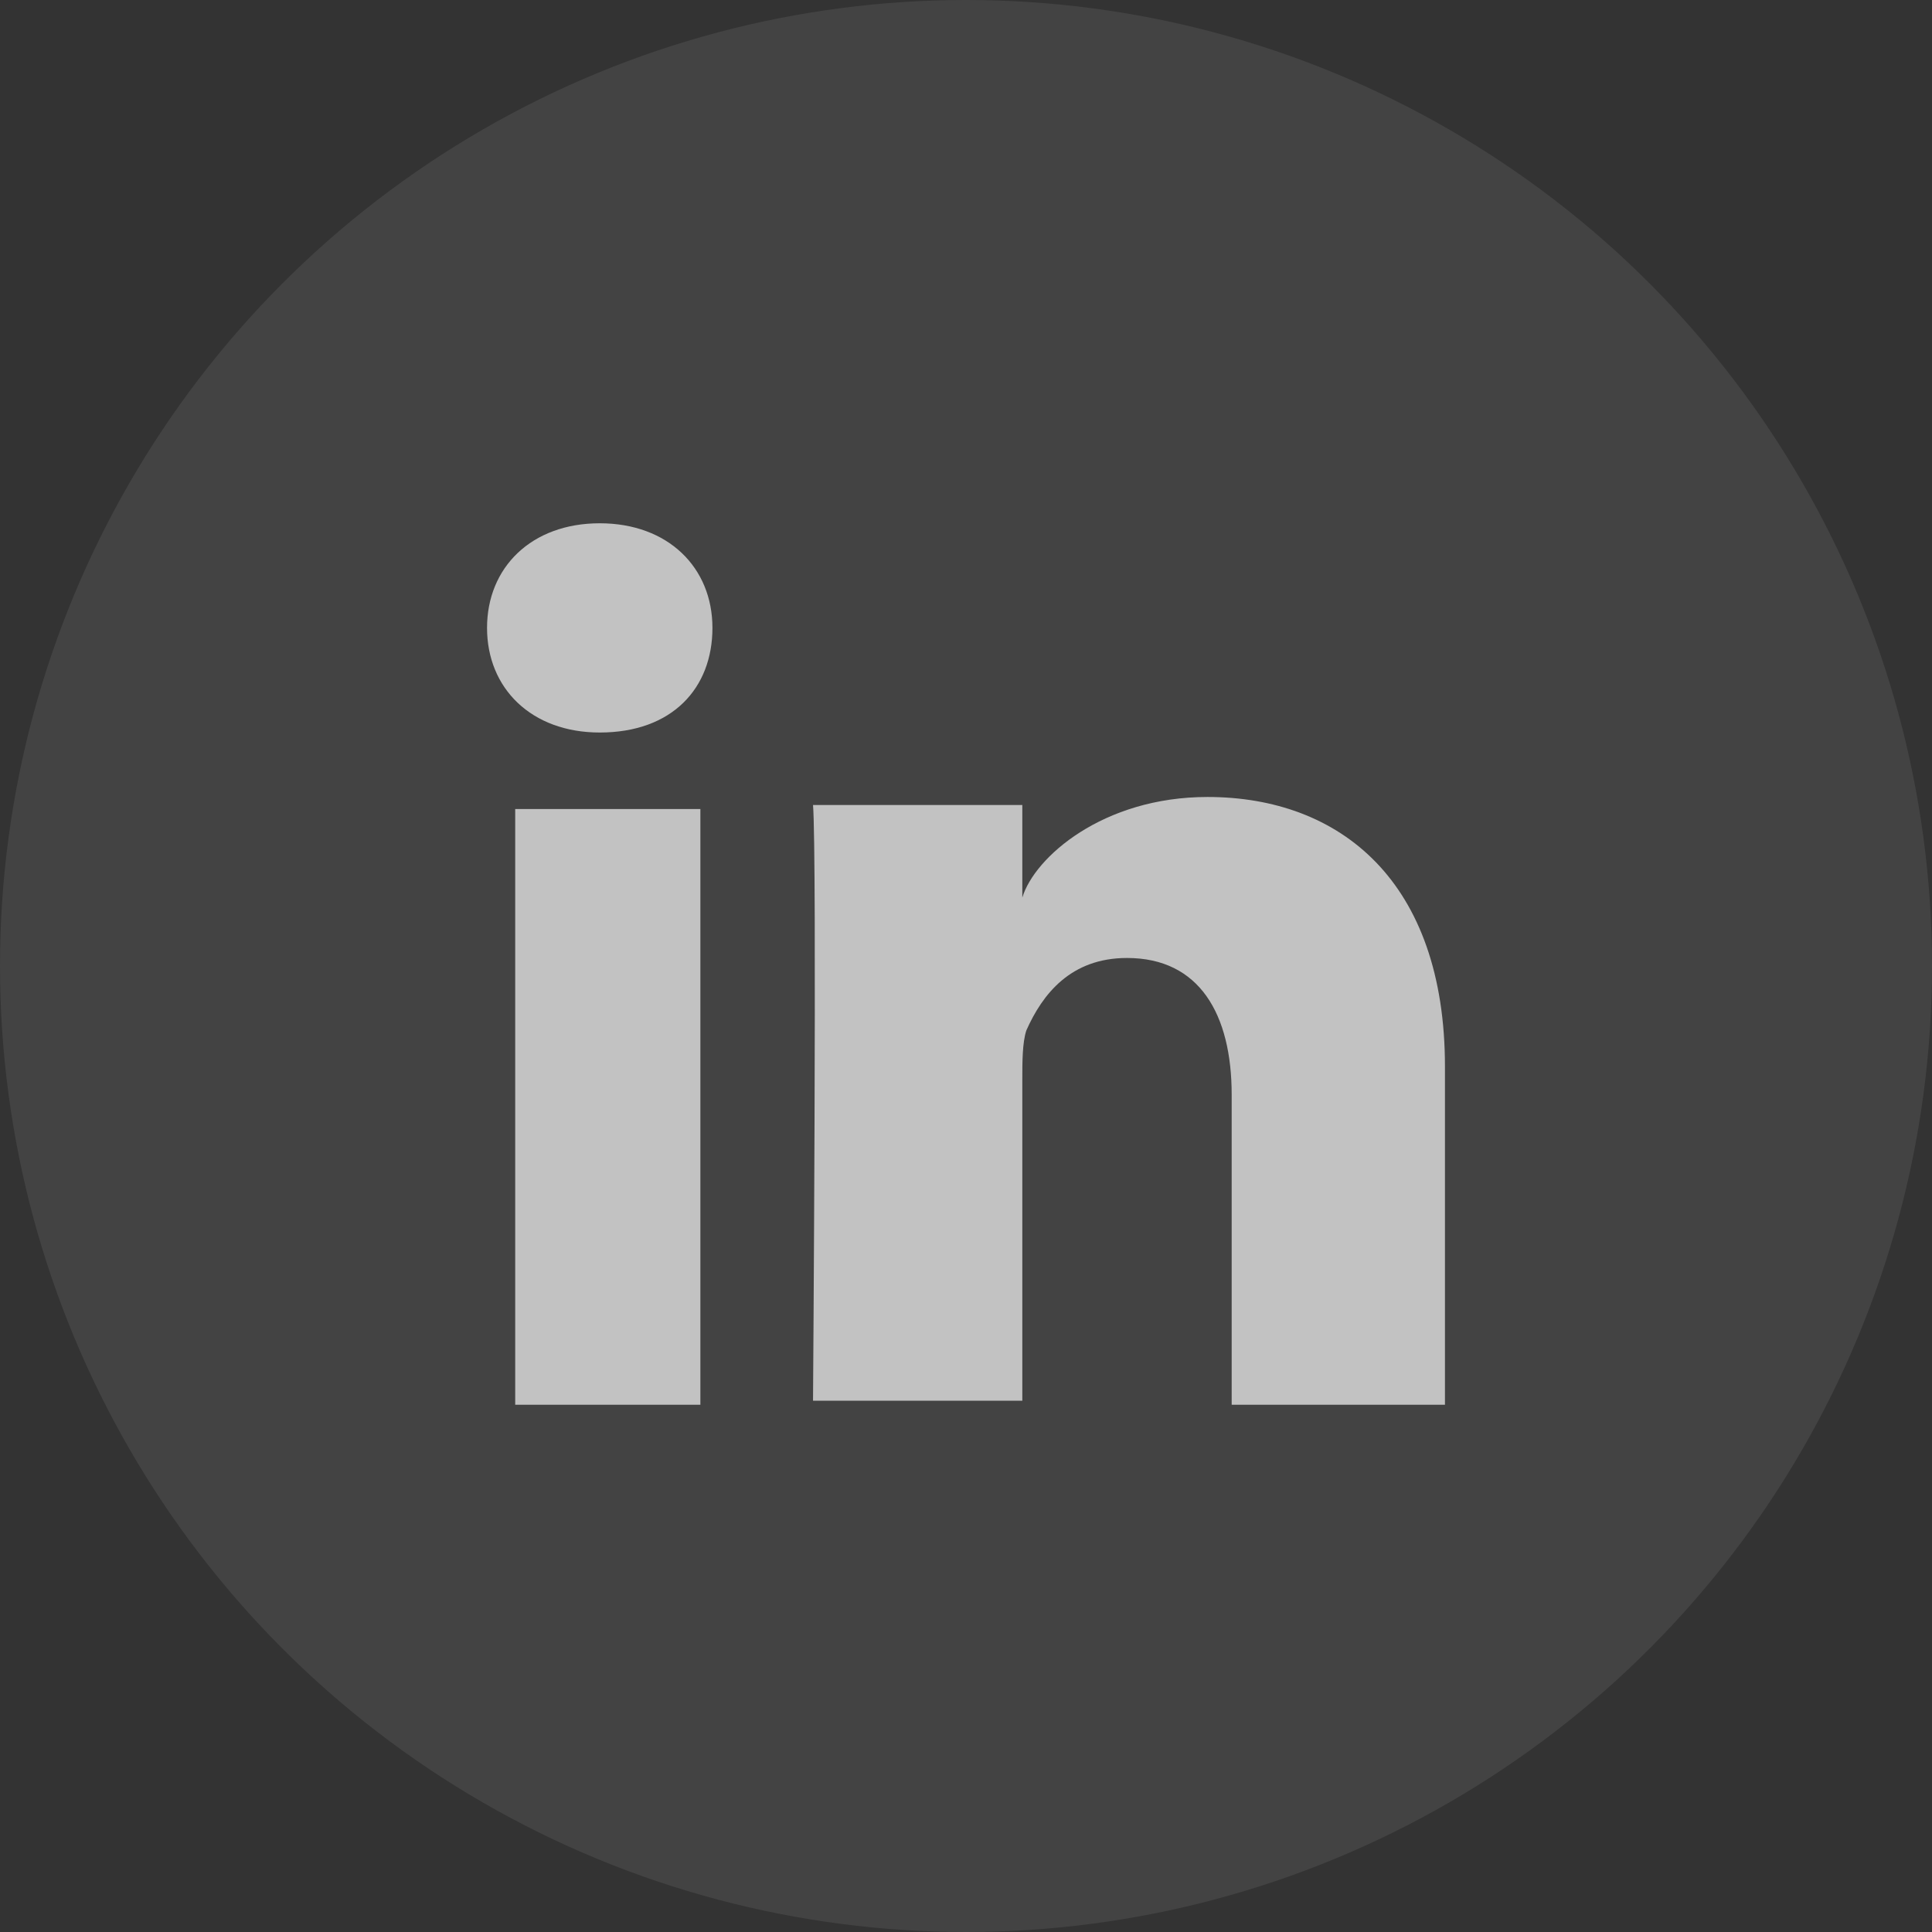
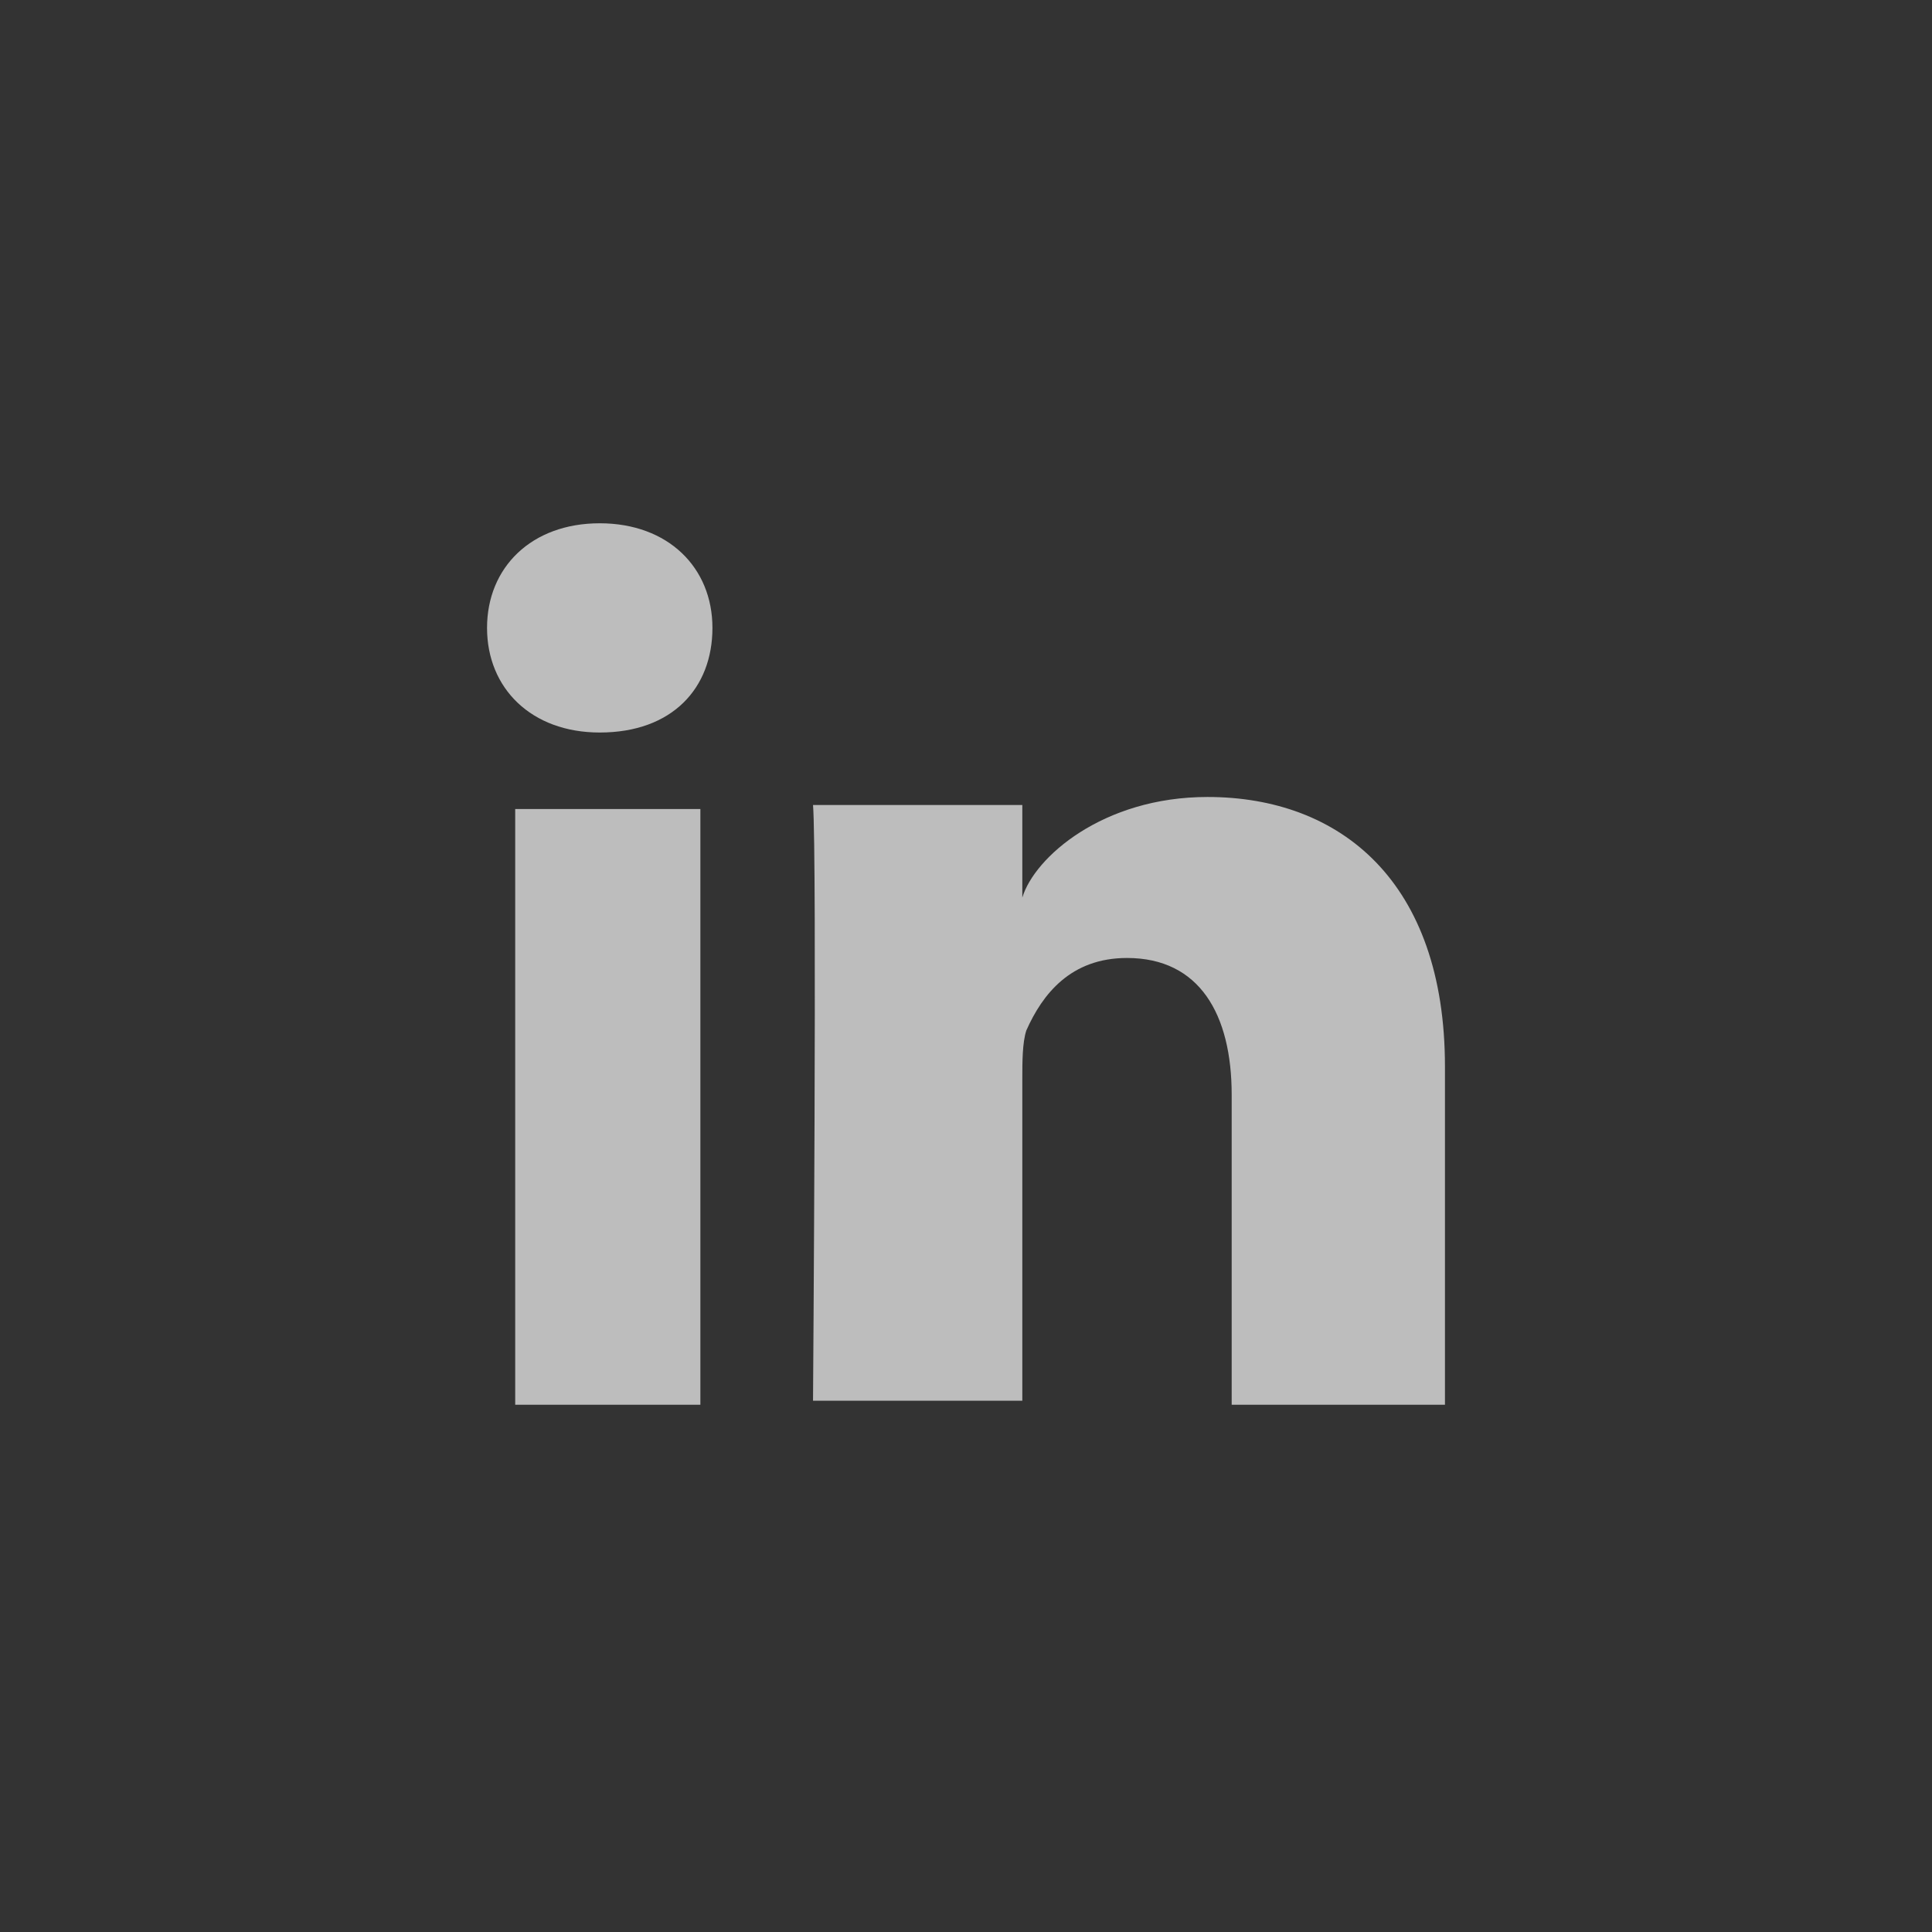
<svg xmlns="http://www.w3.org/2000/svg" width="33px" height="33px" viewBox="0 0 33 33" version="1.1">
  <rect x="0" y="0" width="33" height="33" fill="#333333" stroke="none" />
  <title>linkedin footer icon</title>
  <desc>linkedin footer icon</desc>
  <g id="Page-1" stroke="none" stroke-width="1" fill="none" fill-rule="evenodd">
    <g id="Support-Dark-Footer" transform="translate(-1219, -3051)" fill="#FFFFFF" fill-rule="nonzero">
      <g id="iconfinder_linkedin_circle_294706" transform="translate(1219, 3051)">
        <g id="Group-8">
-           <circle id="Oval" opacity="0.079" cx="16.5" cy="16.5" r="16.5" />
          <path d="M11.963,23.994 L8.8,23.994 L8.8,13.819 L11.963,13.819 L11.963,23.994 Z M10.244,12.512 L10.244,12.512 C9.075,12.512 8.319,11.756 8.319,10.725 C8.319,9.694 9.075,8.938 10.244,8.938 C11.412,8.938 12.169,9.694 12.169,10.725 C12.169,11.756 11.481,12.512 10.244,12.512 Z M24.681,23.994 L21.038,23.994 L21.038,18.7 C21.038,17.325 20.488,16.363 19.25,16.363 C18.288,16.363 17.806,16.981 17.531,17.6 C17.462,17.806 17.462,18.15 17.462,18.425 L17.462,23.925 L13.887,23.925 C13.887,23.925 13.956,14.575 13.887,13.75 L17.462,13.75 L17.462,15.331 C17.669,14.644 18.837,13.613 20.625,13.613 C22.894,13.613 24.681,15.056 24.681,18.219 L24.681,23.994 L24.681,23.994 Z" id="Shape" opacity="0.673" />
        </g>
      </g>
    </g>
  </g>
</svg>